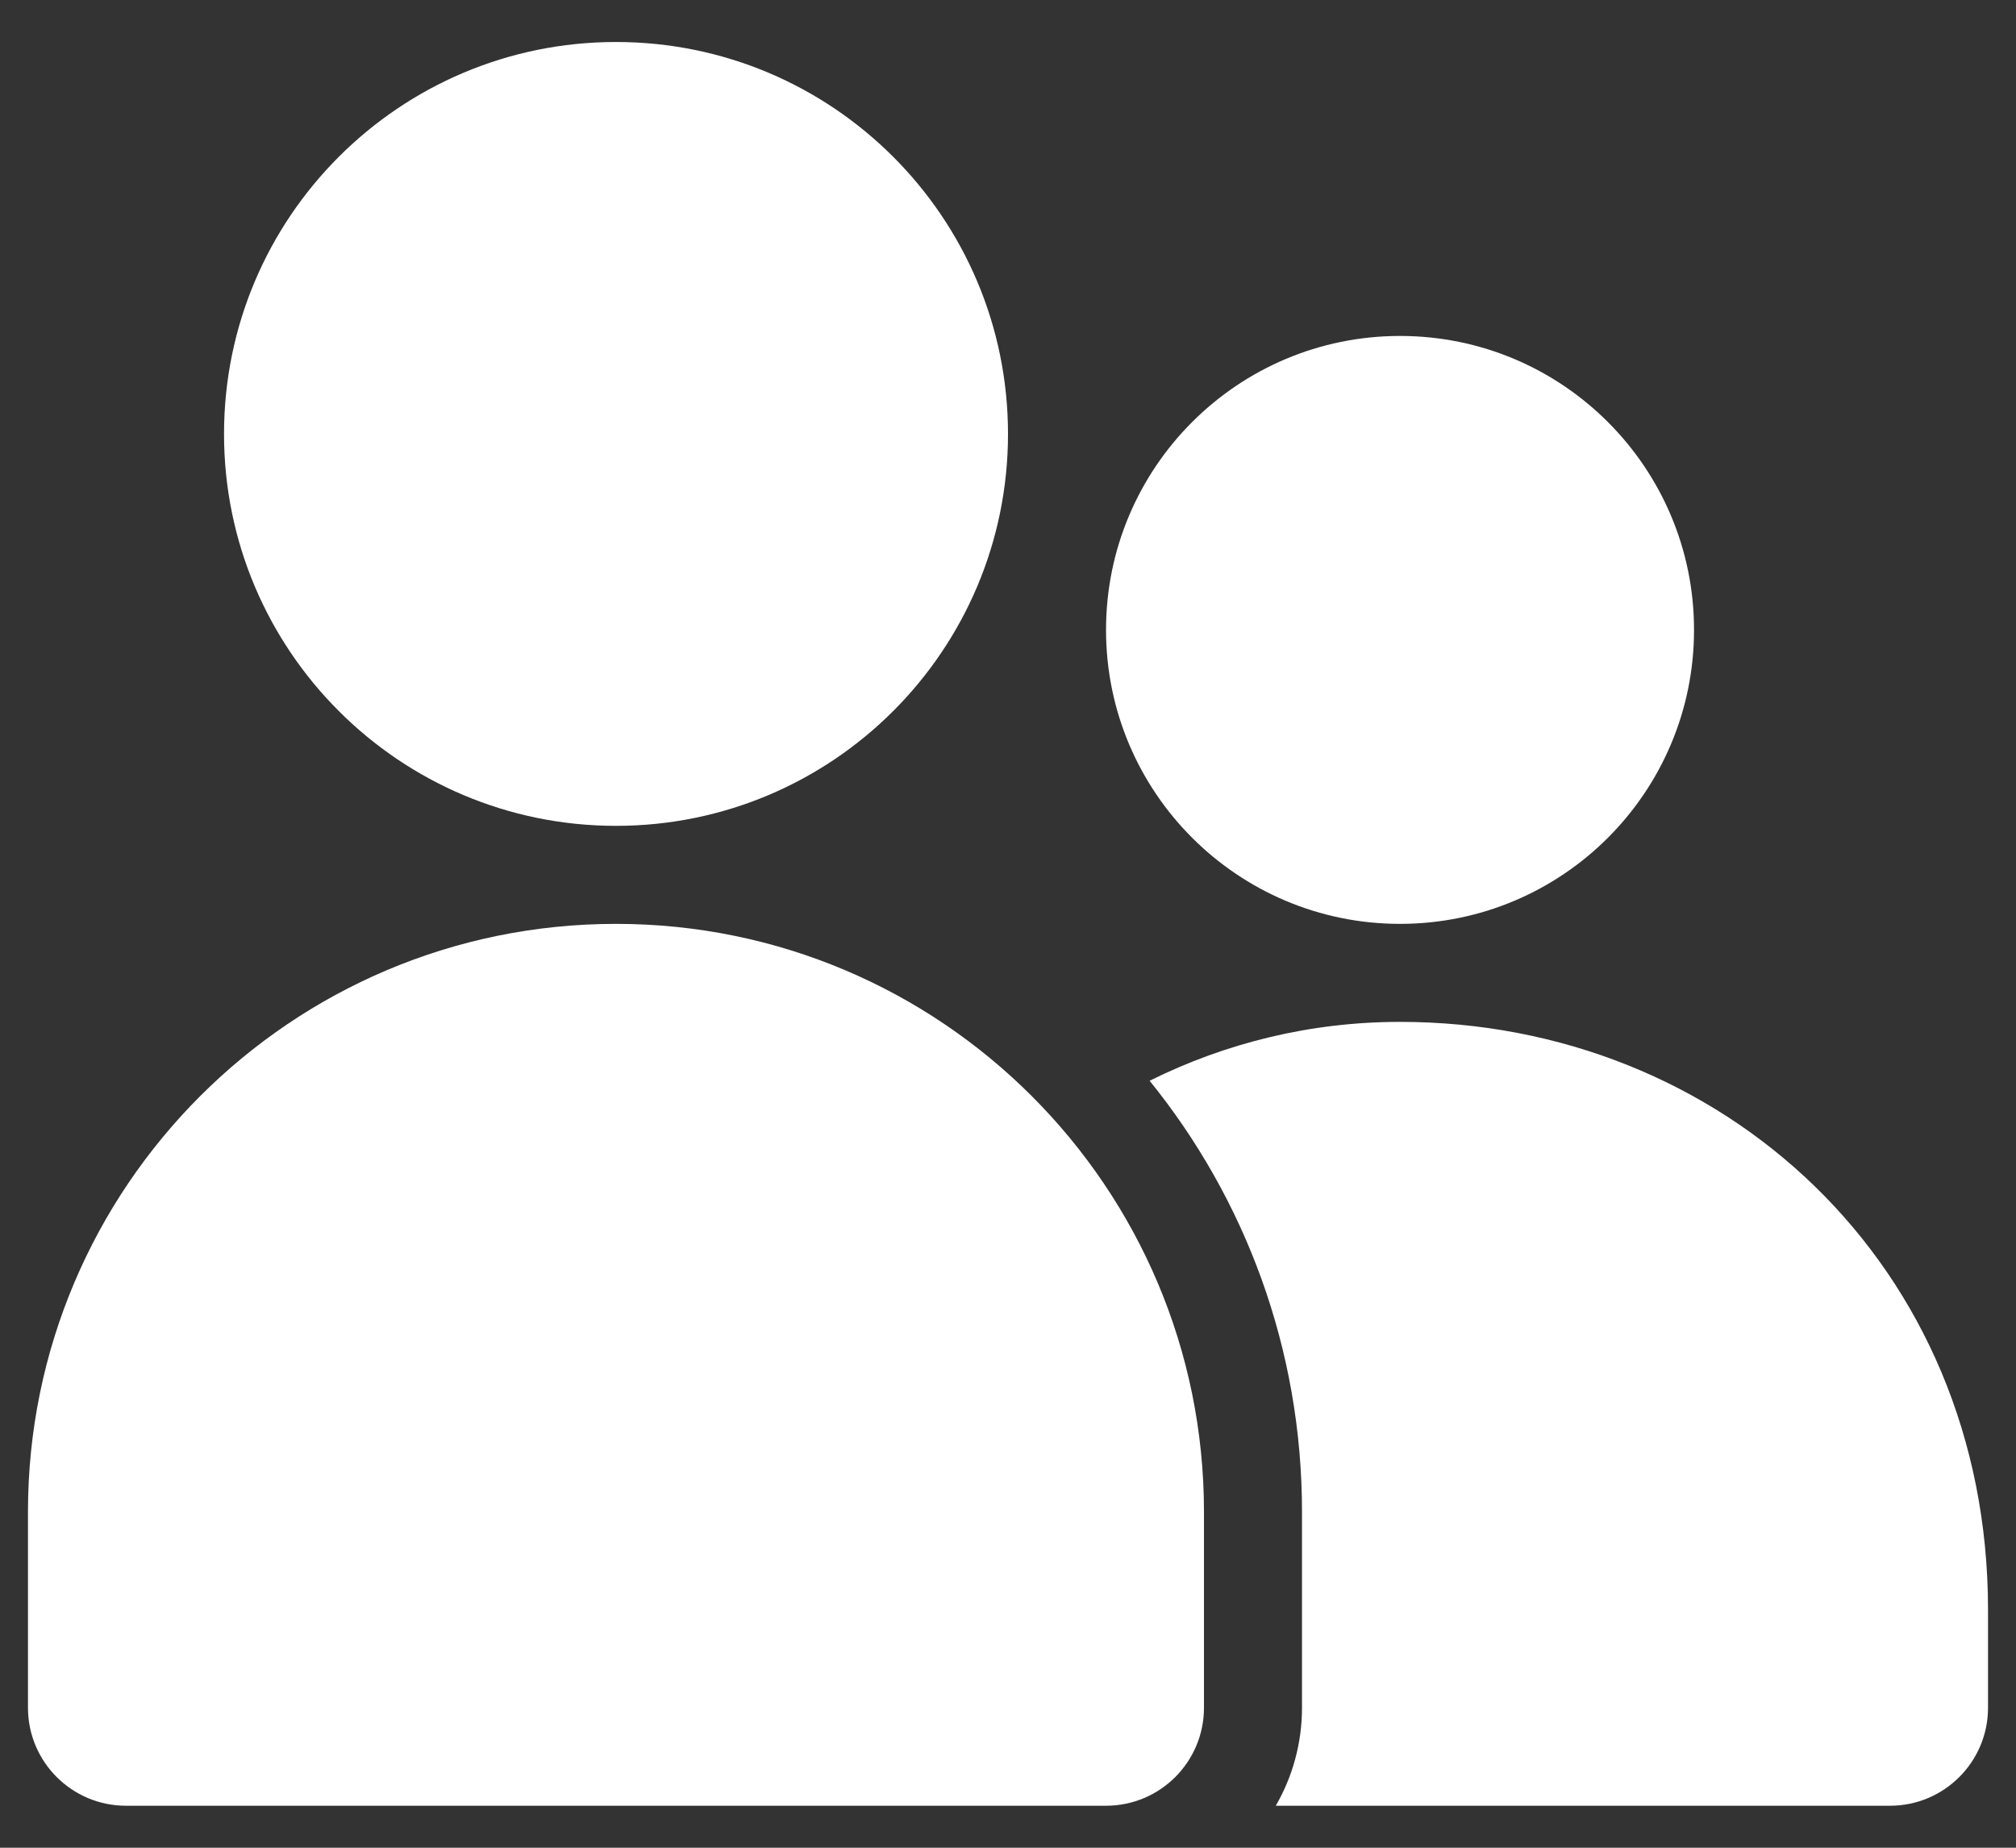
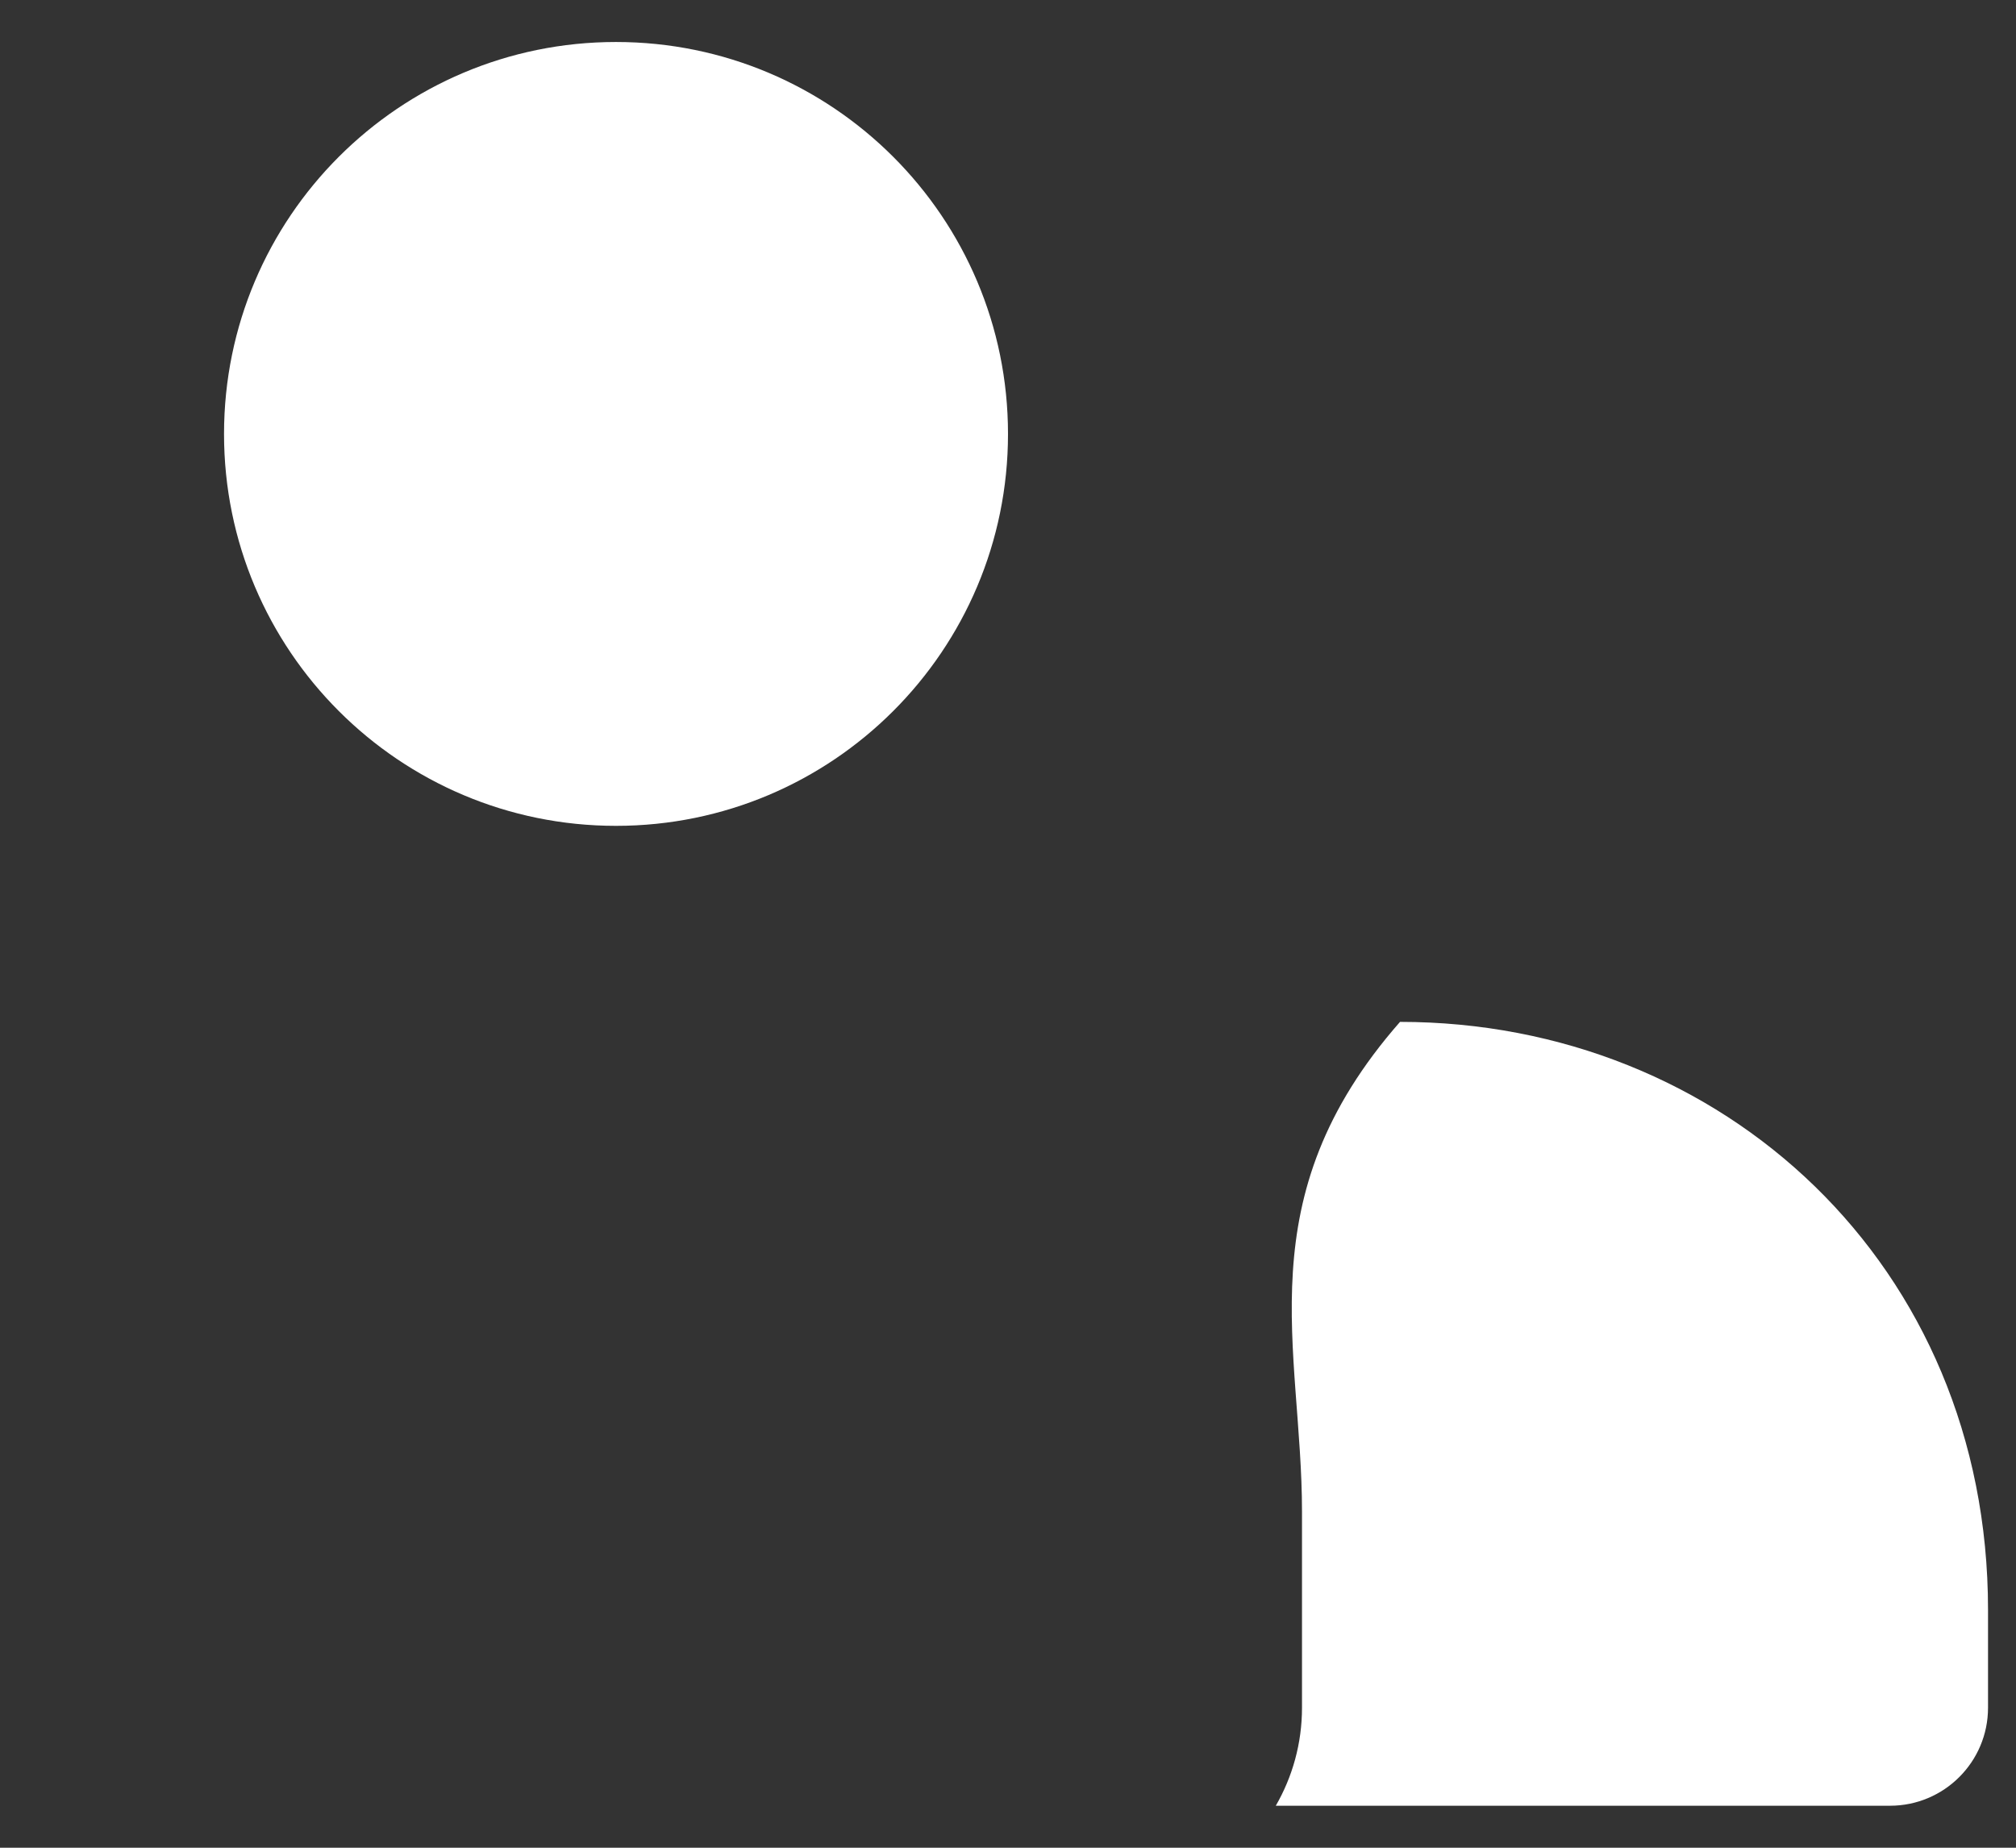
<svg xmlns="http://www.w3.org/2000/svg" width="24" height="22" viewBox="0 0 24 22" fill="none">
  <rect x="0" y="0" width="24" height="22" fill="#333333" stroke="none" />
  <path d="M2.667 5.167C2.667 2.589 4.756 0.5 7.333 0.5C9.911 0.5 12 2.589 12 5.167C12 7.744 9.911 9.833 7.333 9.833C4.756 9.833 2.667 7.744 2.667 5.167Z" fill="white" />
-   <path d="M0.333 18C0.333 14.134 3.467 11 7.333 11C11.199 11 14.333 14.134 14.333 18V20.333C14.333 20.978 13.811 21.5 13.167 21.5H1.5C0.856 21.5 0.333 20.978 0.333 20.333V18Z" fill="white" />
-   <path d="M16.667 4C14.734 4 13.167 5.567 13.167 7.5C13.167 9.433 14.734 11 16.667 11C18.6 11 20.167 9.433 20.167 7.5C20.167 5.567 18.6 4 16.667 4Z" fill="white" />
-   <path d="M16.667 12.167C15.597 12.167 14.588 12.42 13.686 12.868C14.821 14.27 15.5 16.056 15.5 18V20.333C15.5 20.758 15.386 21.157 15.188 21.5H22.5C23.144 21.5 23.667 20.978 23.667 20.333V19.167C23.667 15.058 20.504 12.167 16.667 12.167Z" fill="white" />
+   <path d="M16.667 12.167C14.821 14.27 15.5 16.056 15.5 18V20.333C15.5 20.758 15.386 21.157 15.188 21.5H22.5C23.144 21.5 23.667 20.978 23.667 20.333V19.167C23.667 15.058 20.504 12.167 16.667 12.167Z" fill="white" />
</svg>